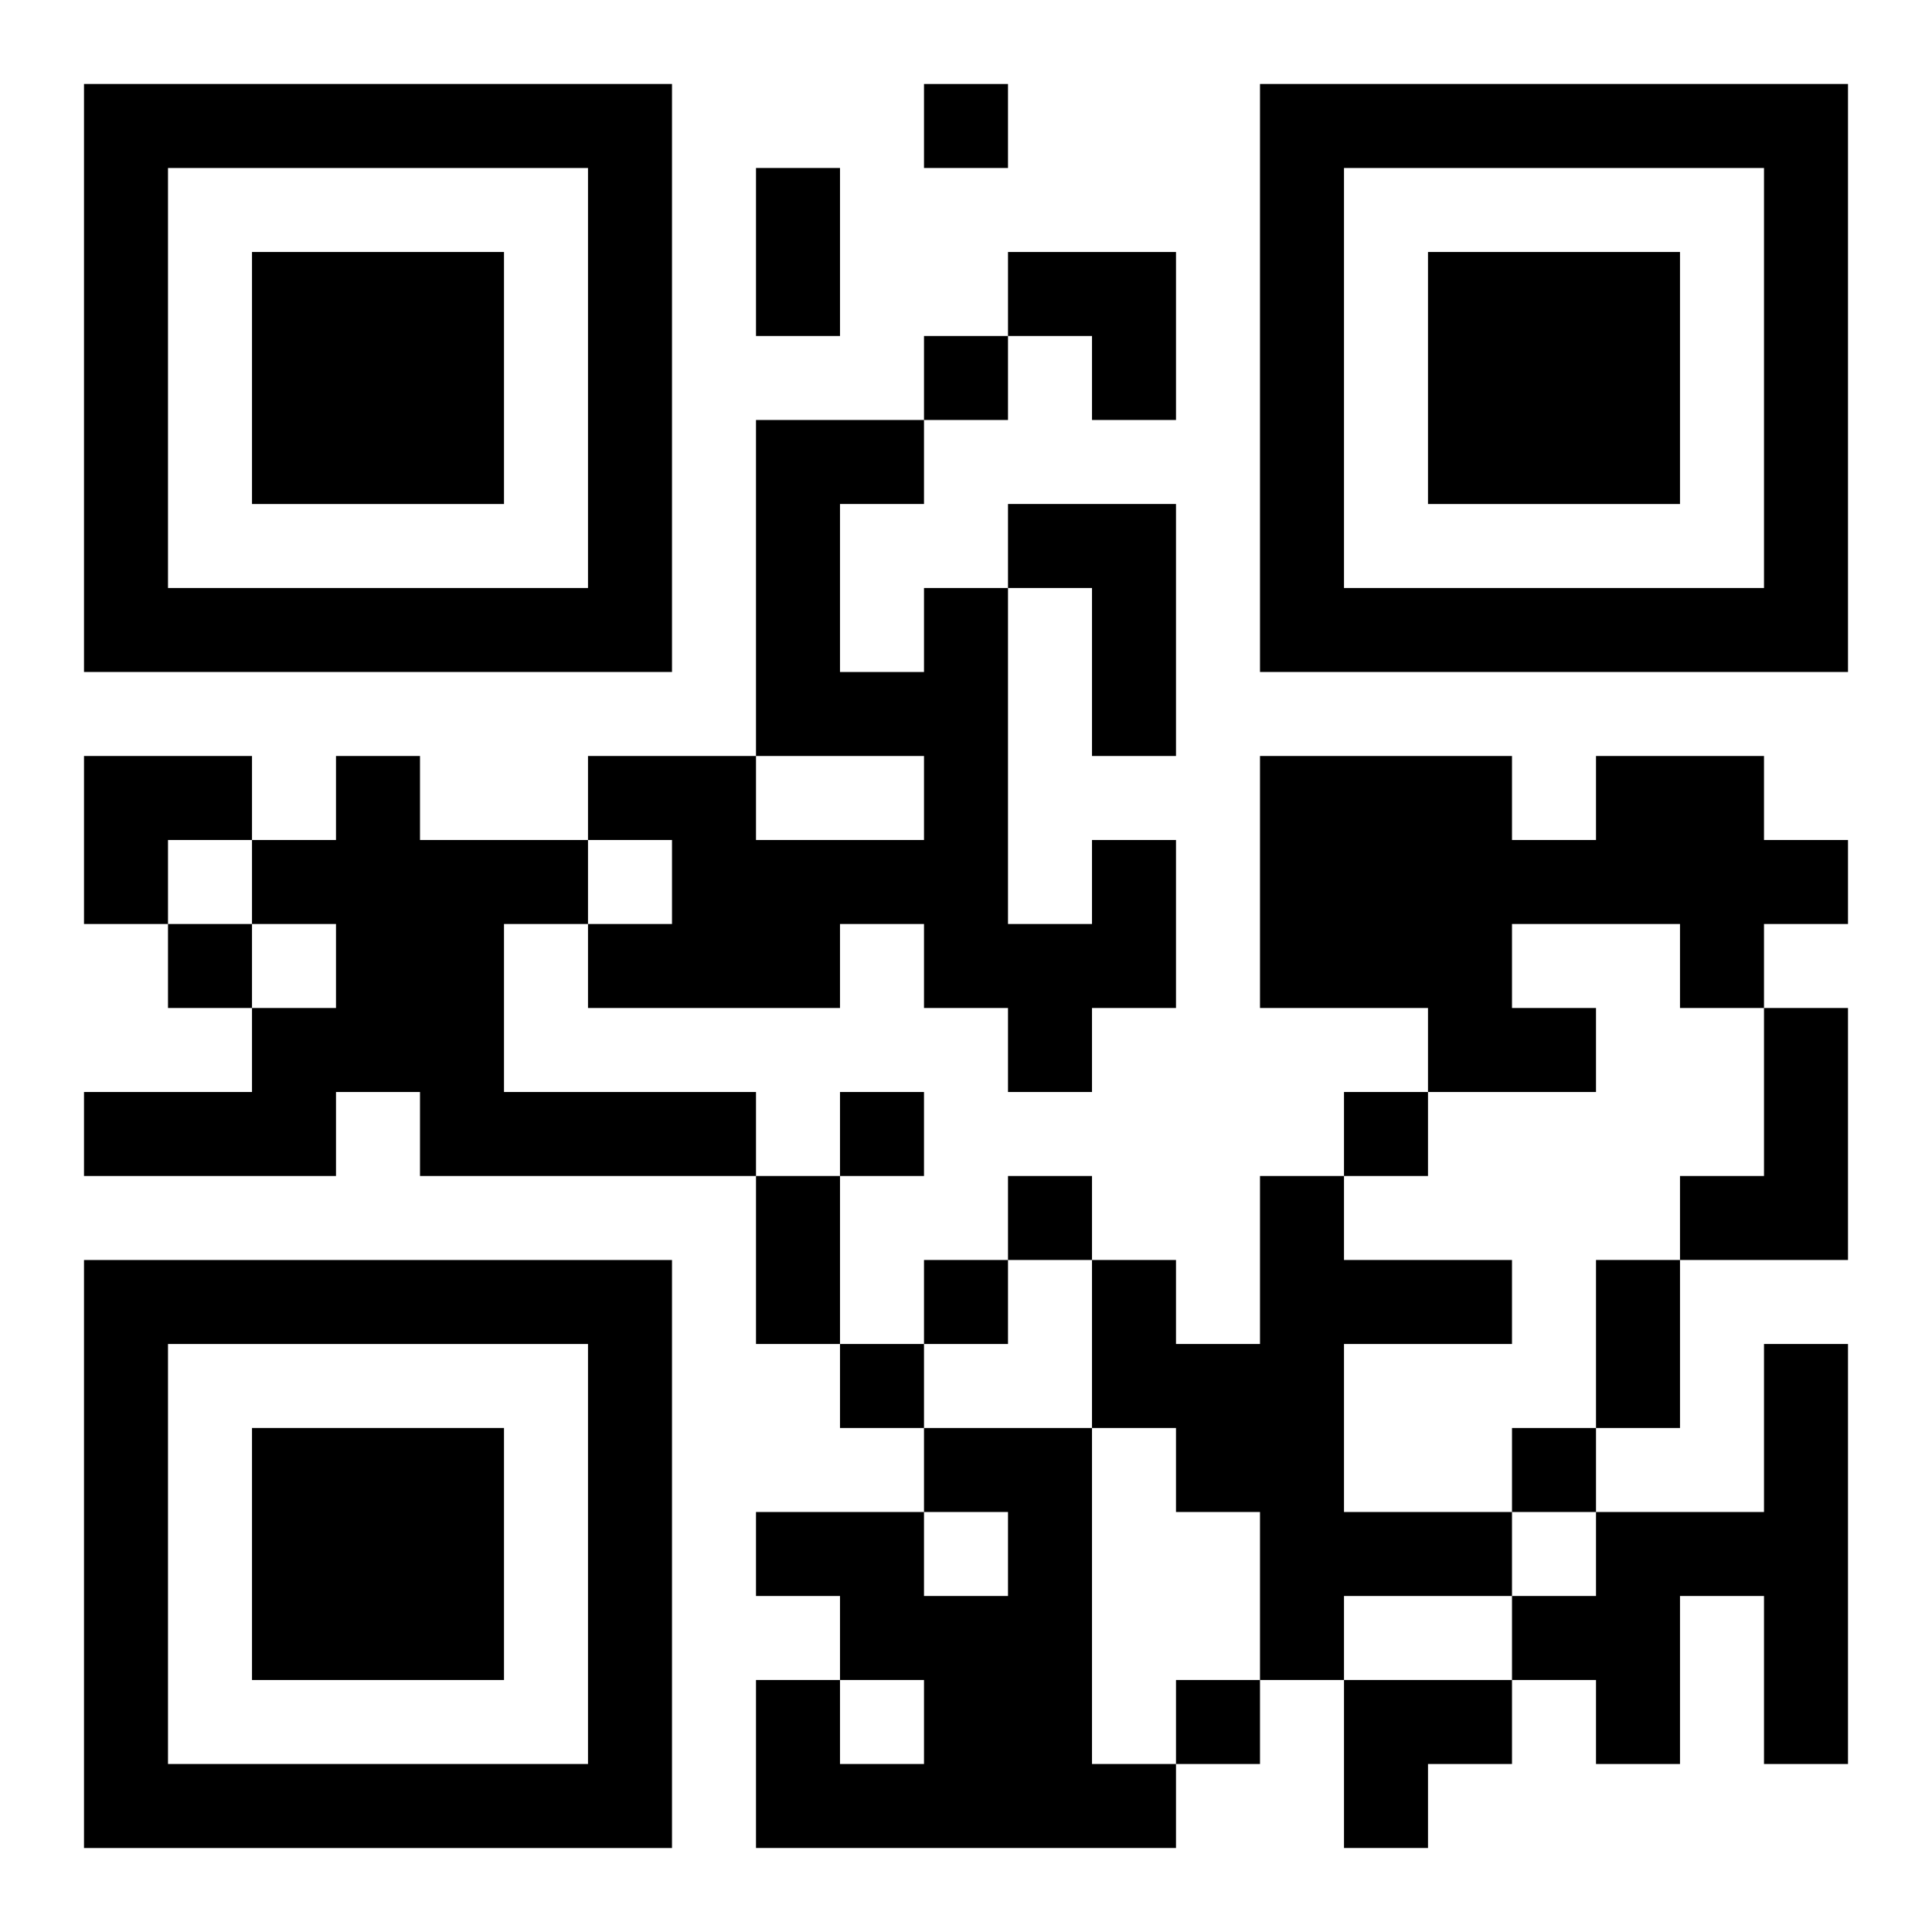
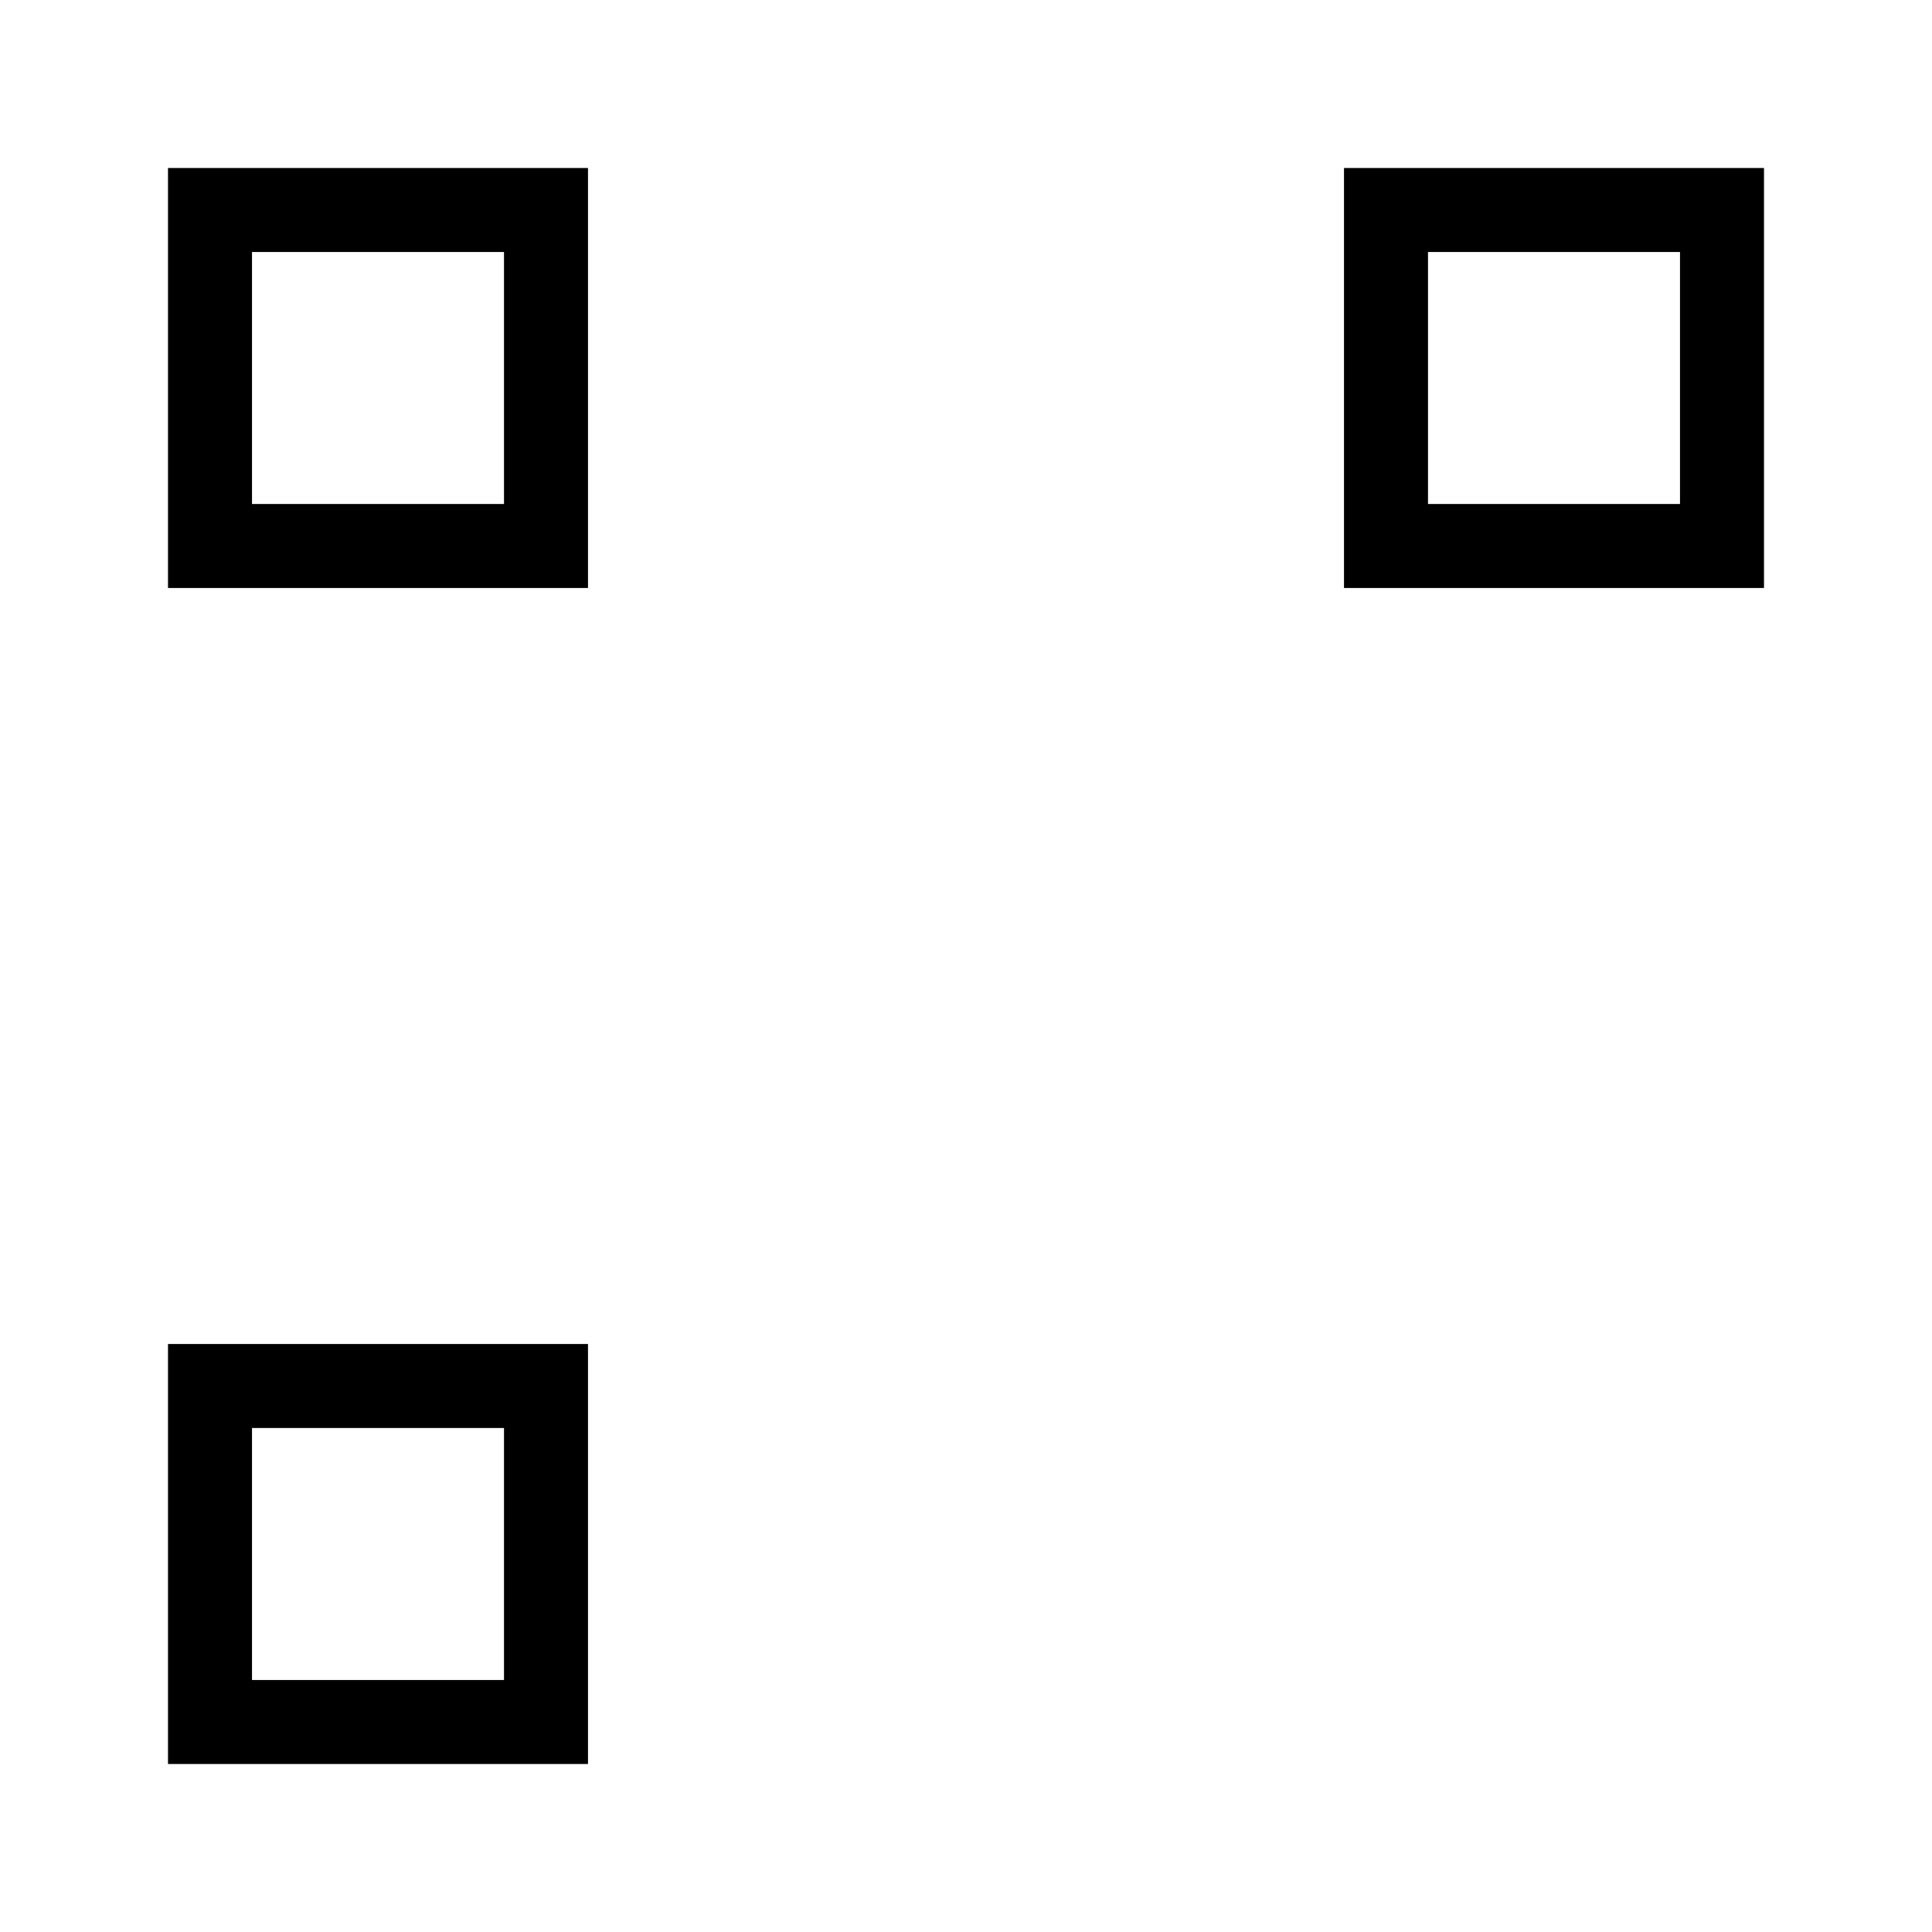
<svg xmlns="http://www.w3.org/2000/svg" xmlns:xlink="http://www.w3.org/1999/xlink" width="250" height="250" baseProfile="full" version="1.1" viewBox="-1 -1 23 23">
  <symbol id="a">
-     <path d="m0 7v7h7v-7h-7zm1 1h5v5h-5v-5zm1 1v3h3v-3h-3z" />
+     <path d="m0 7v7v-7h-7zm1 1h5v5h-5v-5zm1 1v3h3v-3h-3z" />
  </symbol>
  <use y="-7" xlink:href="#a" />
  <use y="7" xlink:href="#a" />
  <use x="14" y="-7" xlink:href="#a" />
-   <path d="m11 5h2v3h-1v-2h-1v-1m-8 3h1v1h2v1h-1v2h3v1h-4v-1h-1v1h-3v-1h2v-1h1v-1h-1v-1h1v-1m15 0h2v1h1v1h-1v1h-1v-1h-2v1h1v1h-2v-1h-2v-3h3v1h1v-1m-6 1h1v2h-1v1h-1v-1h-1v-1h-1v1h-3v-1h1v-1h-1v-1h2v1h2v-1h-2v-4h2v1h-1v2h1v-1h1v4h1v-1m8 2h1v3h-2v-1h1v-2m-6 2h1v1h2v1h-2v2h2v1h-2v1h-1v-2h-1v-1h-1v-2h1v1h1v-2m6 2h1v5h-1v-2h-1v2h-1v-1h-1v-1h1v-1h2v-2m-10 1h2v4h1v1h-5v-2h1v1h1v-1h-1v-1h-1v-1h2v1h1v-1h-1v-1m0-16v1h1v-1h-1m0 3v1h1v-1h-1m-9 7v1h1v-1h-1m8 2v1h1v-1h-1m6 0v1h1v-1h-1m-4 1v1h1v-1h-1m-1 1v1h1v-1h-1m-1 1v1h1v-1h-1m8 1v1h1v-1h-1m-4 3v1h1v-1h-1m-5-18h1v2h-1v-2m0 12h1v2h-1v-2m10 1h1v2h-1v-2m-7-12h2v2h-1v-1h-1zm-11 6h2v1h-1v1h-1zm15 11h2v1h-1v1h-1z" />
</svg>